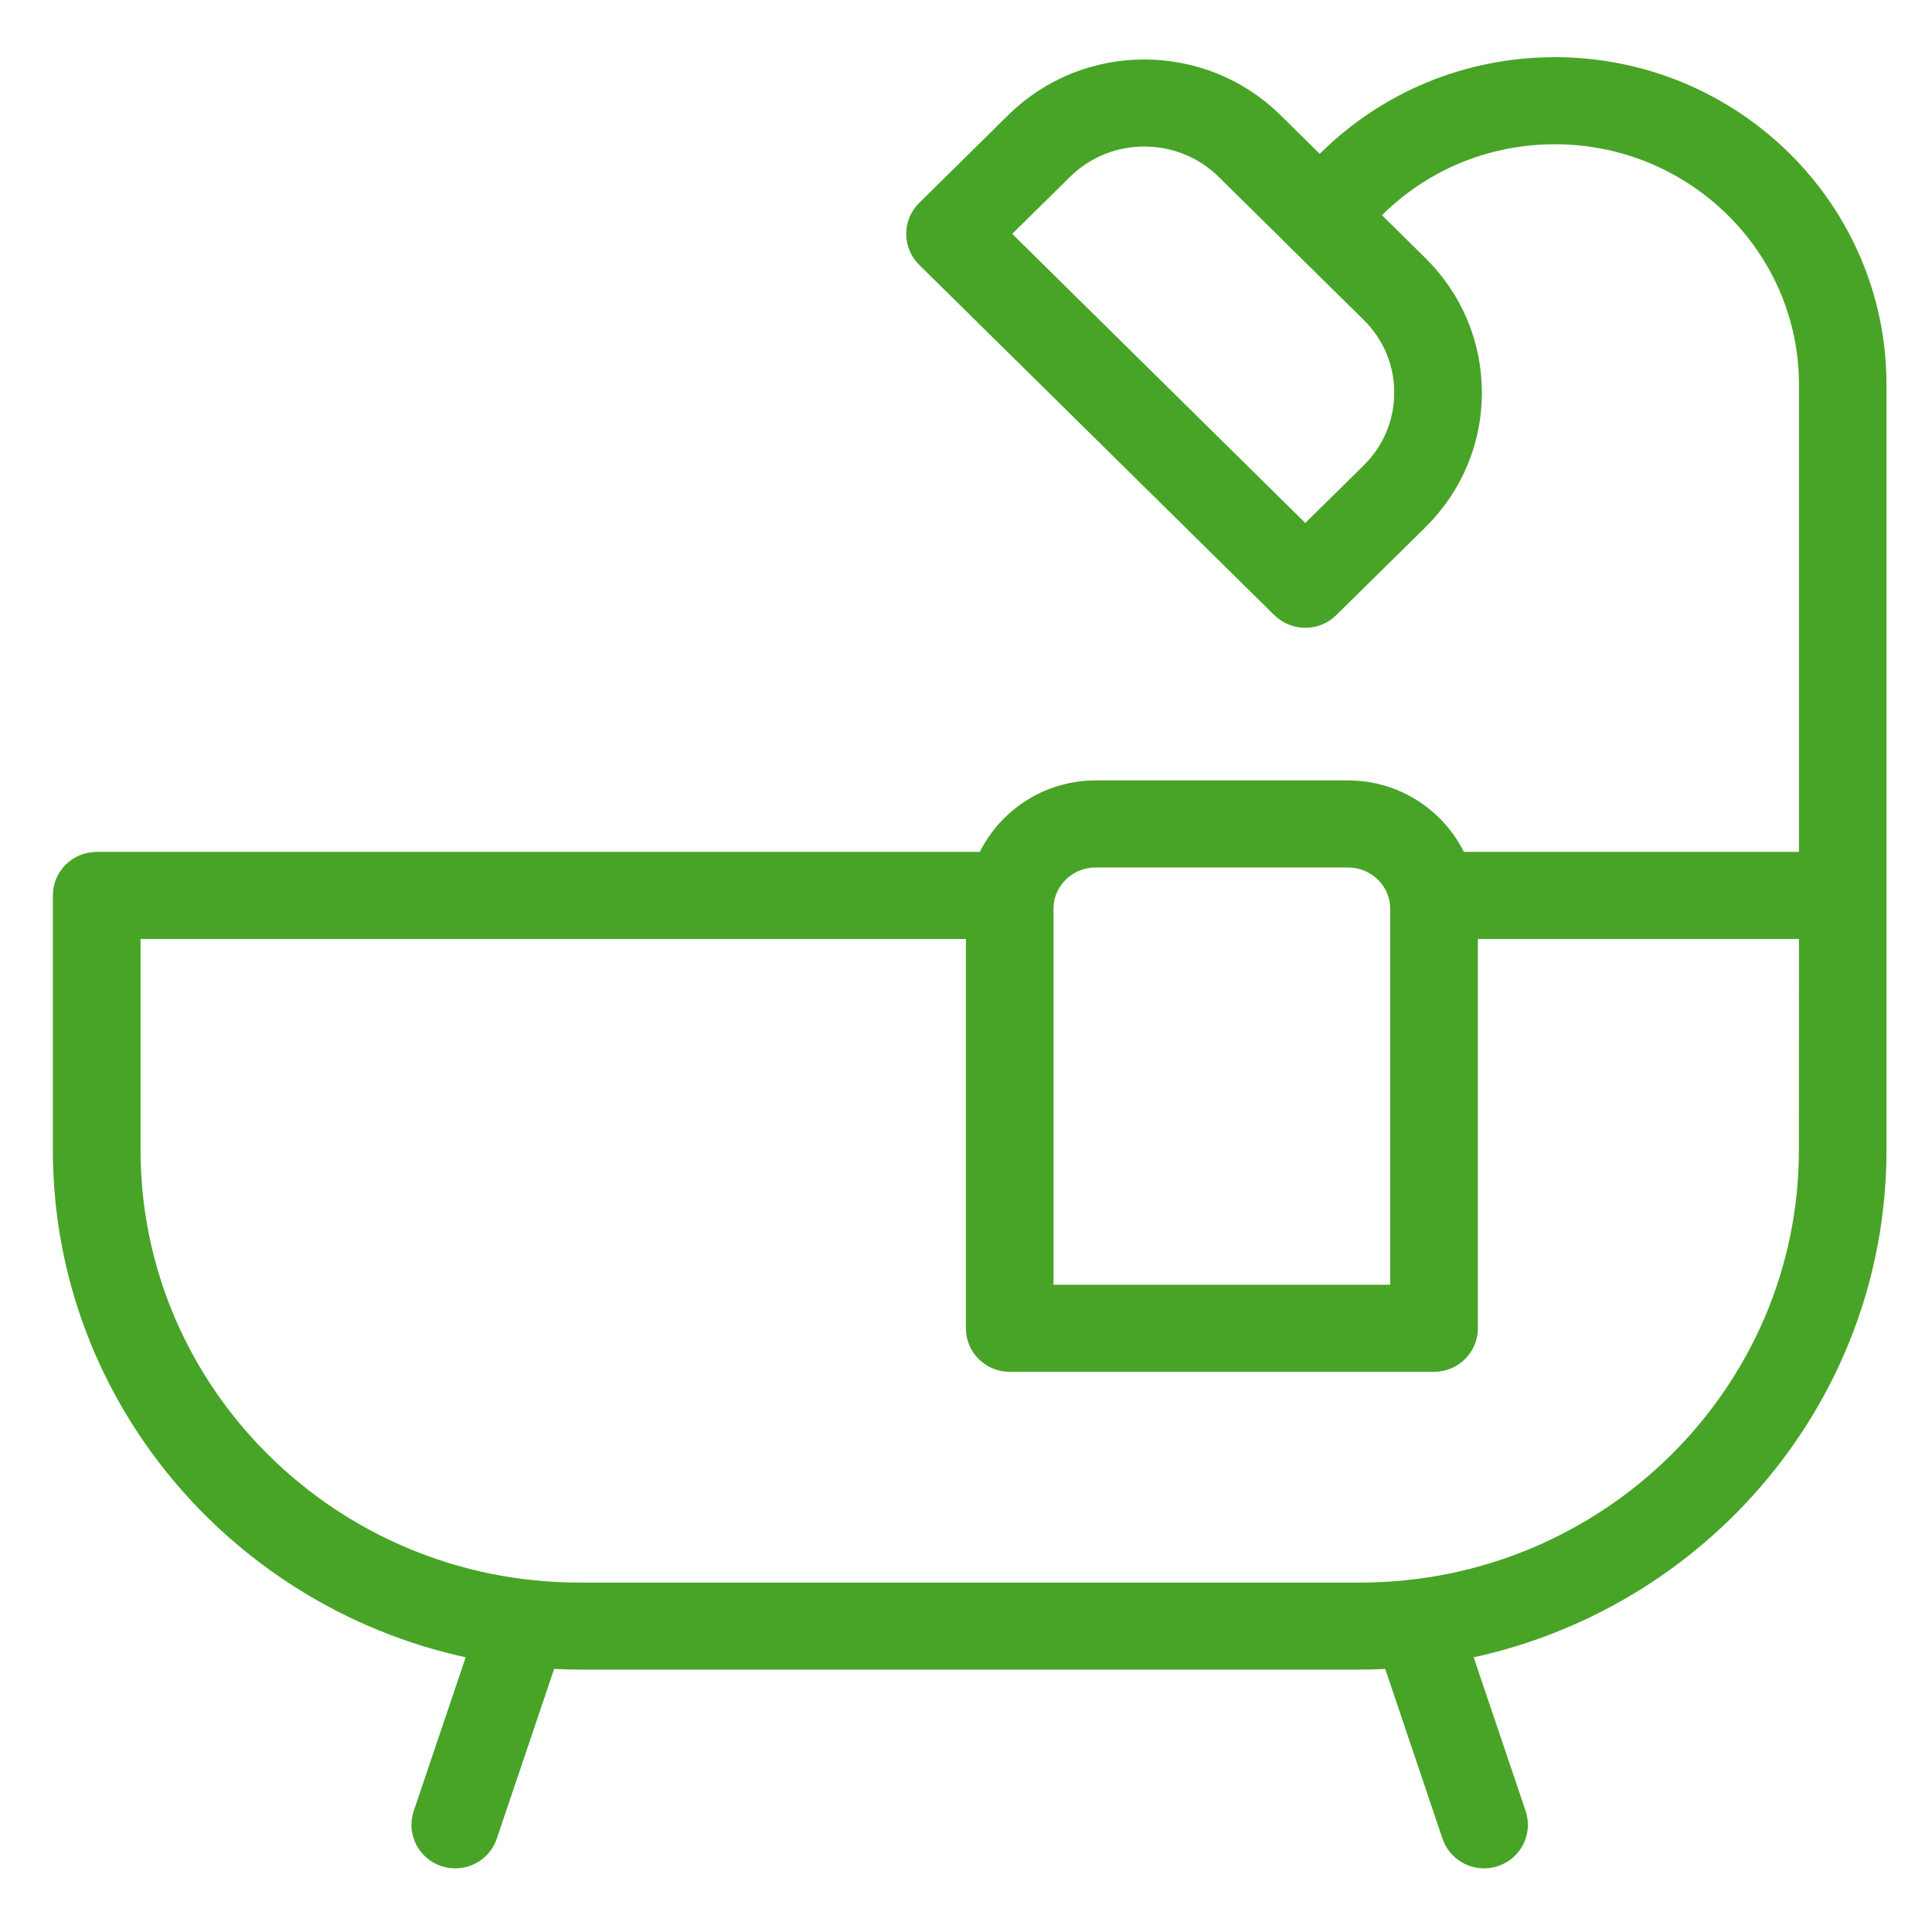
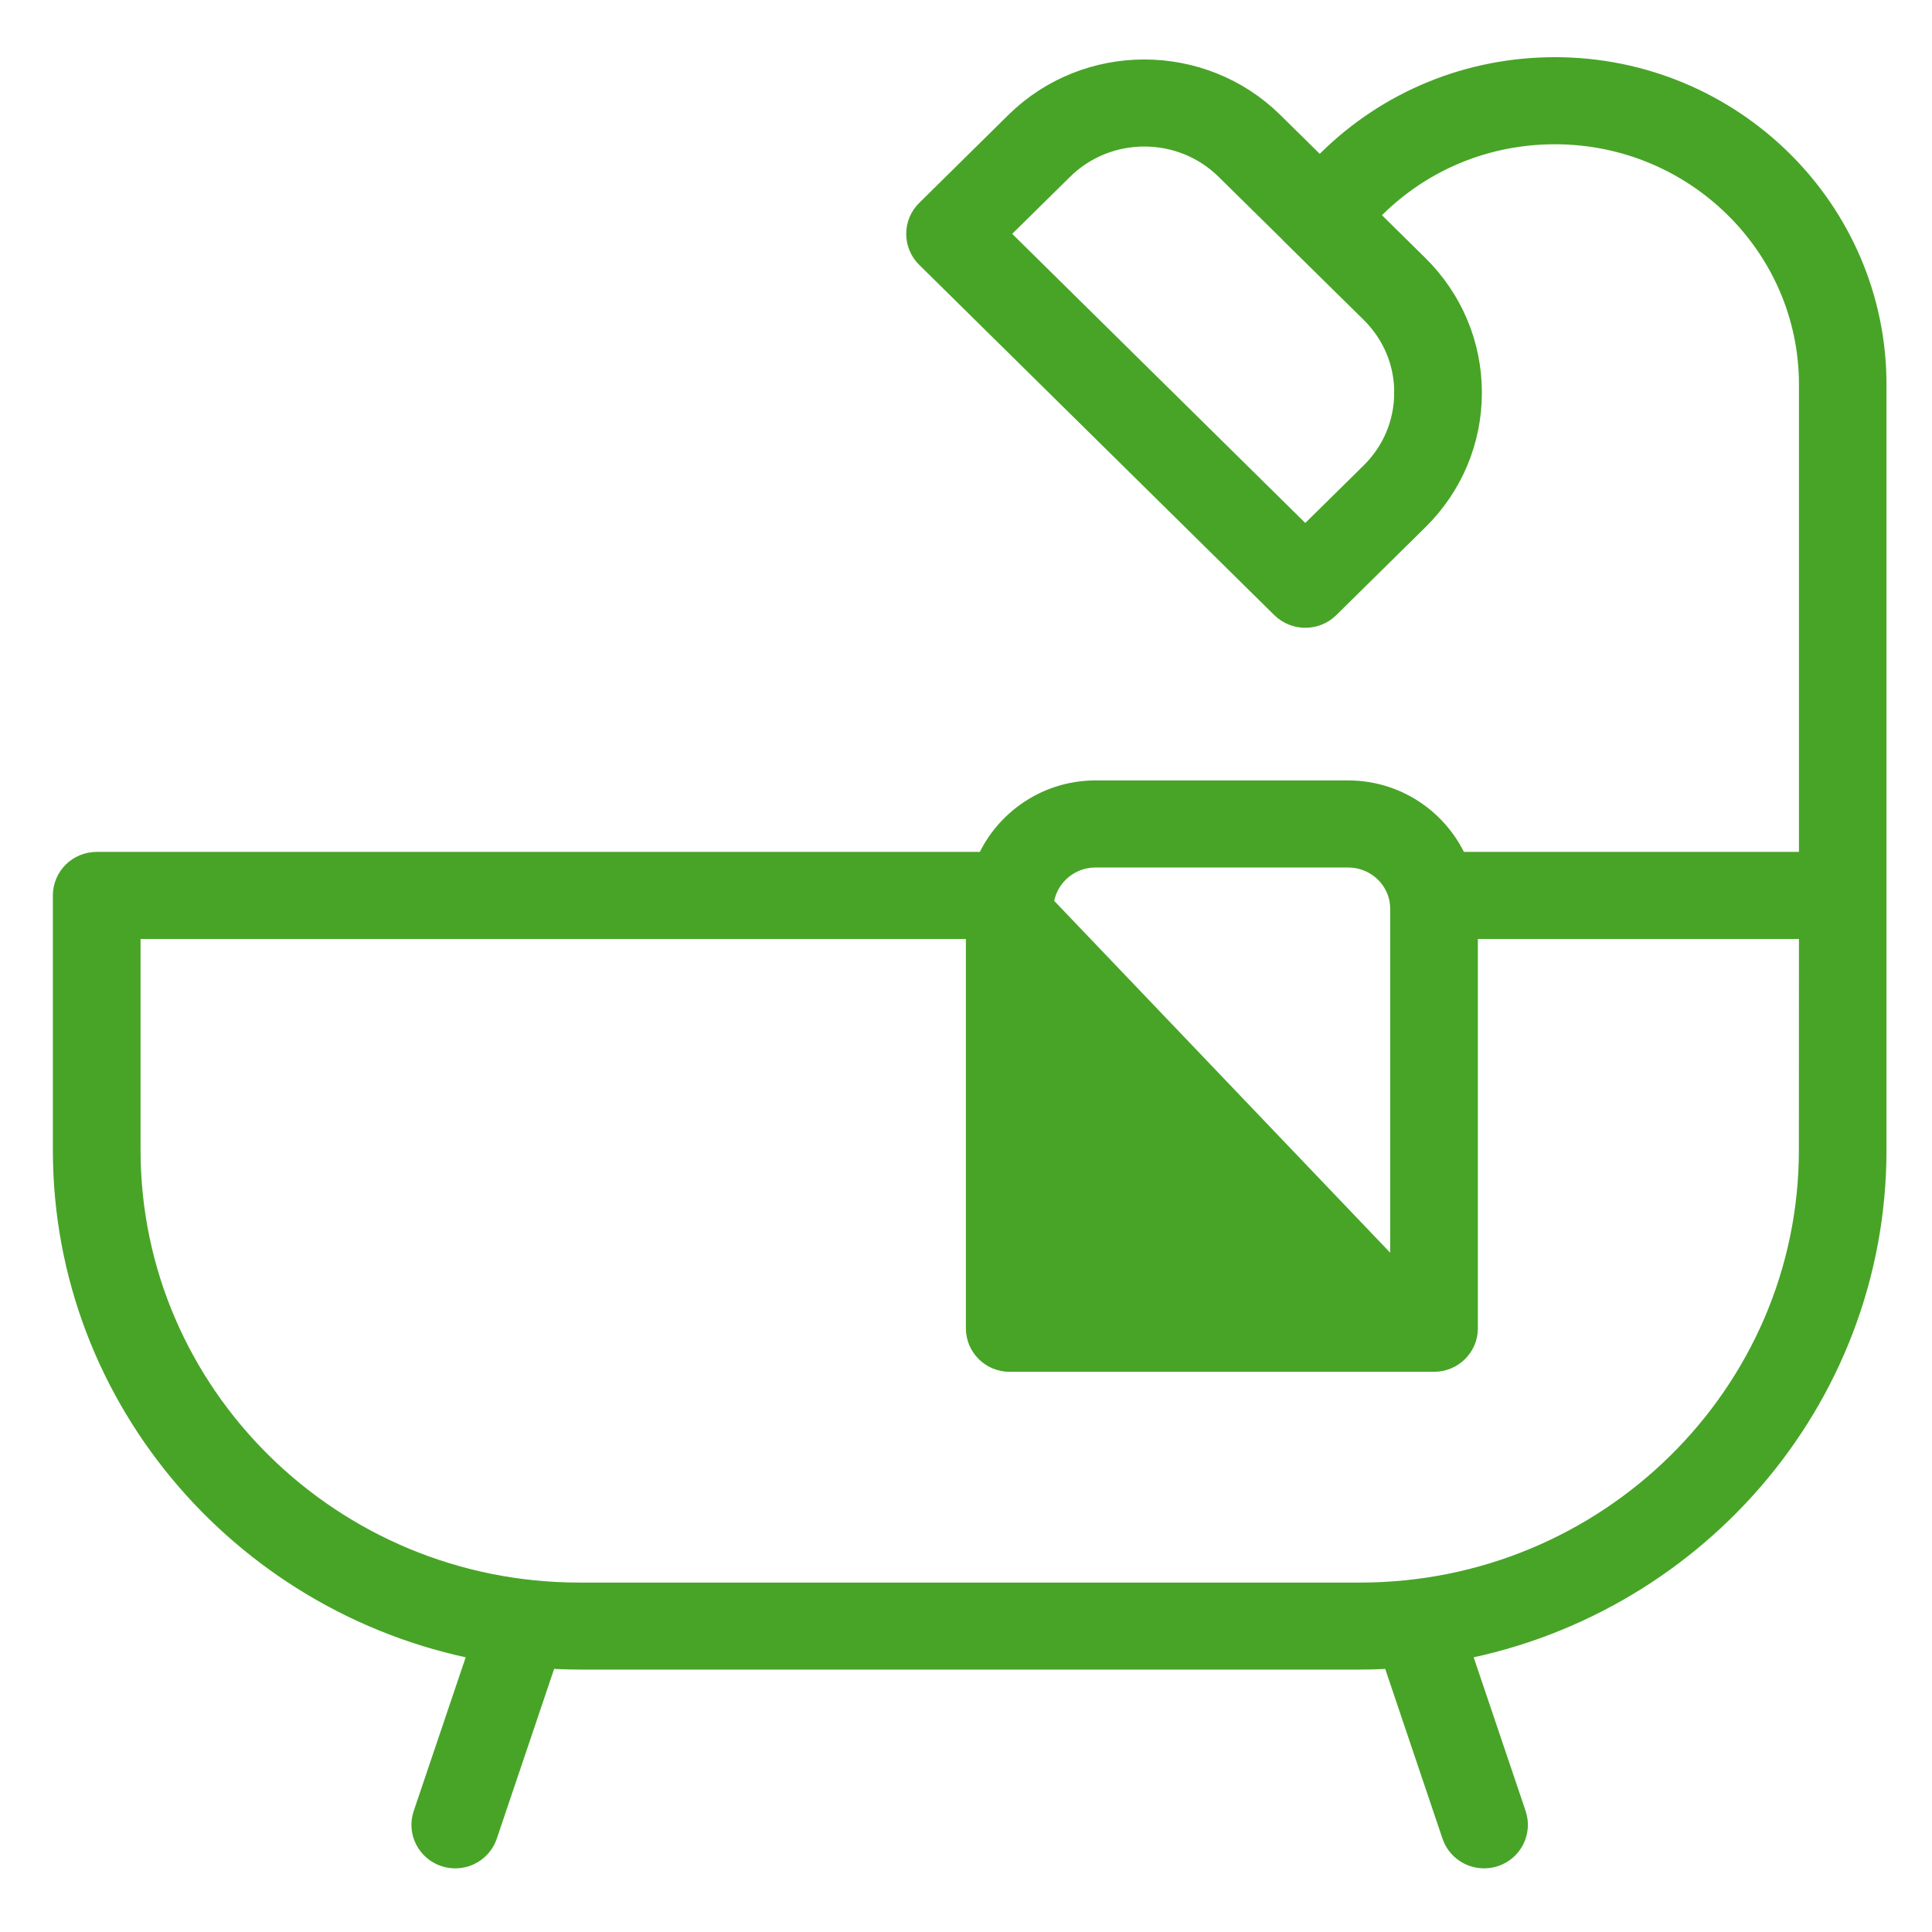
<svg xmlns="http://www.w3.org/2000/svg" width="26" height="26" viewBox="0 0 26 26" fill="none">
-   <path d="M20.926 1.058C19.811 1.058 18.763 1.487 17.975 2.264L17.76 2.475L17.028 1.753C16.13 0.868 14.67 0.867 13.772 1.753L12.572 2.937C12.515 2.993 12.484 3.068 12.484 3.147C12.484 3.226 12.515 3.302 12.572 3.358L17.353 8.074C17.412 8.131 17.489 8.16 17.567 8.16C17.644 8.16 17.721 8.131 17.779 8.074L18.98 6.89C19.415 6.461 19.654 5.89 19.654 5.284C19.654 4.677 19.414 4.107 18.98 3.678L18.187 2.896L18.401 2.685C19.075 2.02 19.972 1.653 20.926 1.653C22.895 1.653 24.498 3.233 24.498 5.175V11.753H19.511C19.31 11.194 18.775 10.791 18.142 10.791H14.745C14.111 10.791 13.576 11.195 13.376 11.753H1.301C1.135 11.753 1 11.886 1 12.05V15.478C1 18.787 3.445 21.542 6.646 22.083L5.841 24.464C5.788 24.619 5.873 24.788 6.032 24.84C6.063 24.85 6.095 24.855 6.127 24.855C6.253 24.855 6.37 24.776 6.412 24.652L7.255 22.157C7.434 22.171 7.613 22.18 7.795 22.18H18.304C18.486 22.18 18.665 22.171 18.844 22.157L19.686 24.652C19.729 24.777 19.846 24.855 19.972 24.855C20.004 24.855 20.036 24.85 20.067 24.84C20.226 24.788 20.31 24.619 20.258 24.464L19.453 22.083C22.655 21.542 25.099 18.787 25.099 15.477V5.175C25.099 2.905 23.227 1.058 20.925 1.058L20.926 1.058ZM19.051 5.284C19.051 5.732 18.875 6.152 18.554 6.469L17.566 7.443L13.211 3.147L14.198 2.174C14.861 1.52 15.939 1.52 16.602 2.174L17.547 3.105C17.547 3.106 17.547 3.106 17.547 3.106C17.547 3.106 17.547 3.106 17.547 3.107L18.554 4.099C18.875 4.416 19.052 4.836 19.052 5.284L19.051 5.284ZM13.889 12.229C13.889 11.764 14.273 11.386 14.745 11.386H18.142C18.613 11.386 18.997 11.764 18.997 12.229V17.578H13.889L13.889 12.229ZM24.497 15.478C24.497 18.846 21.719 21.586 18.304 21.586H7.796C4.381 21.586 1.603 18.846 1.603 15.478V12.348H13.287V17.876C13.287 18.04 13.421 18.173 13.588 18.173H19.298C19.465 18.173 19.6 18.04 19.6 17.876V12.348H24.498L24.497 15.478Z" fill="#48a427" stroke="#48a427" stroke-width="0.577" />
+   <path d="M20.926 1.058C19.811 1.058 18.763 1.487 17.975 2.264L17.76 2.475L17.028 1.753C16.13 0.868 14.67 0.867 13.772 1.753L12.572 2.937C12.515 2.993 12.484 3.068 12.484 3.147C12.484 3.226 12.515 3.302 12.572 3.358L17.353 8.074C17.412 8.131 17.489 8.16 17.567 8.16C17.644 8.16 17.721 8.131 17.779 8.074L18.98 6.89C19.415 6.461 19.654 5.89 19.654 5.284C19.654 4.677 19.414 4.107 18.98 3.678L18.187 2.896L18.401 2.685C19.075 2.02 19.972 1.653 20.926 1.653C22.895 1.653 24.498 3.233 24.498 5.175V11.753H19.511C19.31 11.194 18.775 10.791 18.142 10.791H14.745C14.111 10.791 13.576 11.195 13.376 11.753H1.301C1.135 11.753 1 11.886 1 12.05V15.478C1 18.787 3.445 21.542 6.646 22.083L5.841 24.464C5.788 24.619 5.873 24.788 6.032 24.84C6.063 24.85 6.095 24.855 6.127 24.855C6.253 24.855 6.37 24.776 6.412 24.652L7.255 22.157C7.434 22.171 7.613 22.18 7.795 22.18H18.304C18.486 22.18 18.665 22.171 18.844 22.157L19.686 24.652C19.729 24.777 19.846 24.855 19.972 24.855C20.004 24.855 20.036 24.85 20.067 24.84C20.226 24.788 20.31 24.619 20.258 24.464L19.453 22.083C22.655 21.542 25.099 18.787 25.099 15.477V5.175C25.099 2.905 23.227 1.058 20.925 1.058L20.926 1.058ZM19.051 5.284C19.051 5.732 18.875 6.152 18.554 6.469L17.566 7.443L13.211 3.147L14.198 2.174C14.861 1.52 15.939 1.52 16.602 2.174L17.547 3.105C17.547 3.106 17.547 3.106 17.547 3.106C17.547 3.106 17.547 3.106 17.547 3.107L18.554 4.099C18.875 4.416 19.052 4.836 19.052 5.284L19.051 5.284ZM13.889 12.229C13.889 11.764 14.273 11.386 14.745 11.386H18.142C18.613 11.386 18.997 11.764 18.997 12.229V17.578L13.889 12.229ZM24.497 15.478C24.497 18.846 21.719 21.586 18.304 21.586H7.796C4.381 21.586 1.603 18.846 1.603 15.478V12.348H13.287V17.876C13.287 18.04 13.421 18.173 13.588 18.173H19.298C19.465 18.173 19.6 18.04 19.6 17.876V12.348H24.498L24.497 15.478Z" fill="#48a427" stroke="#48a427" stroke-width="0.577" />
</svg>